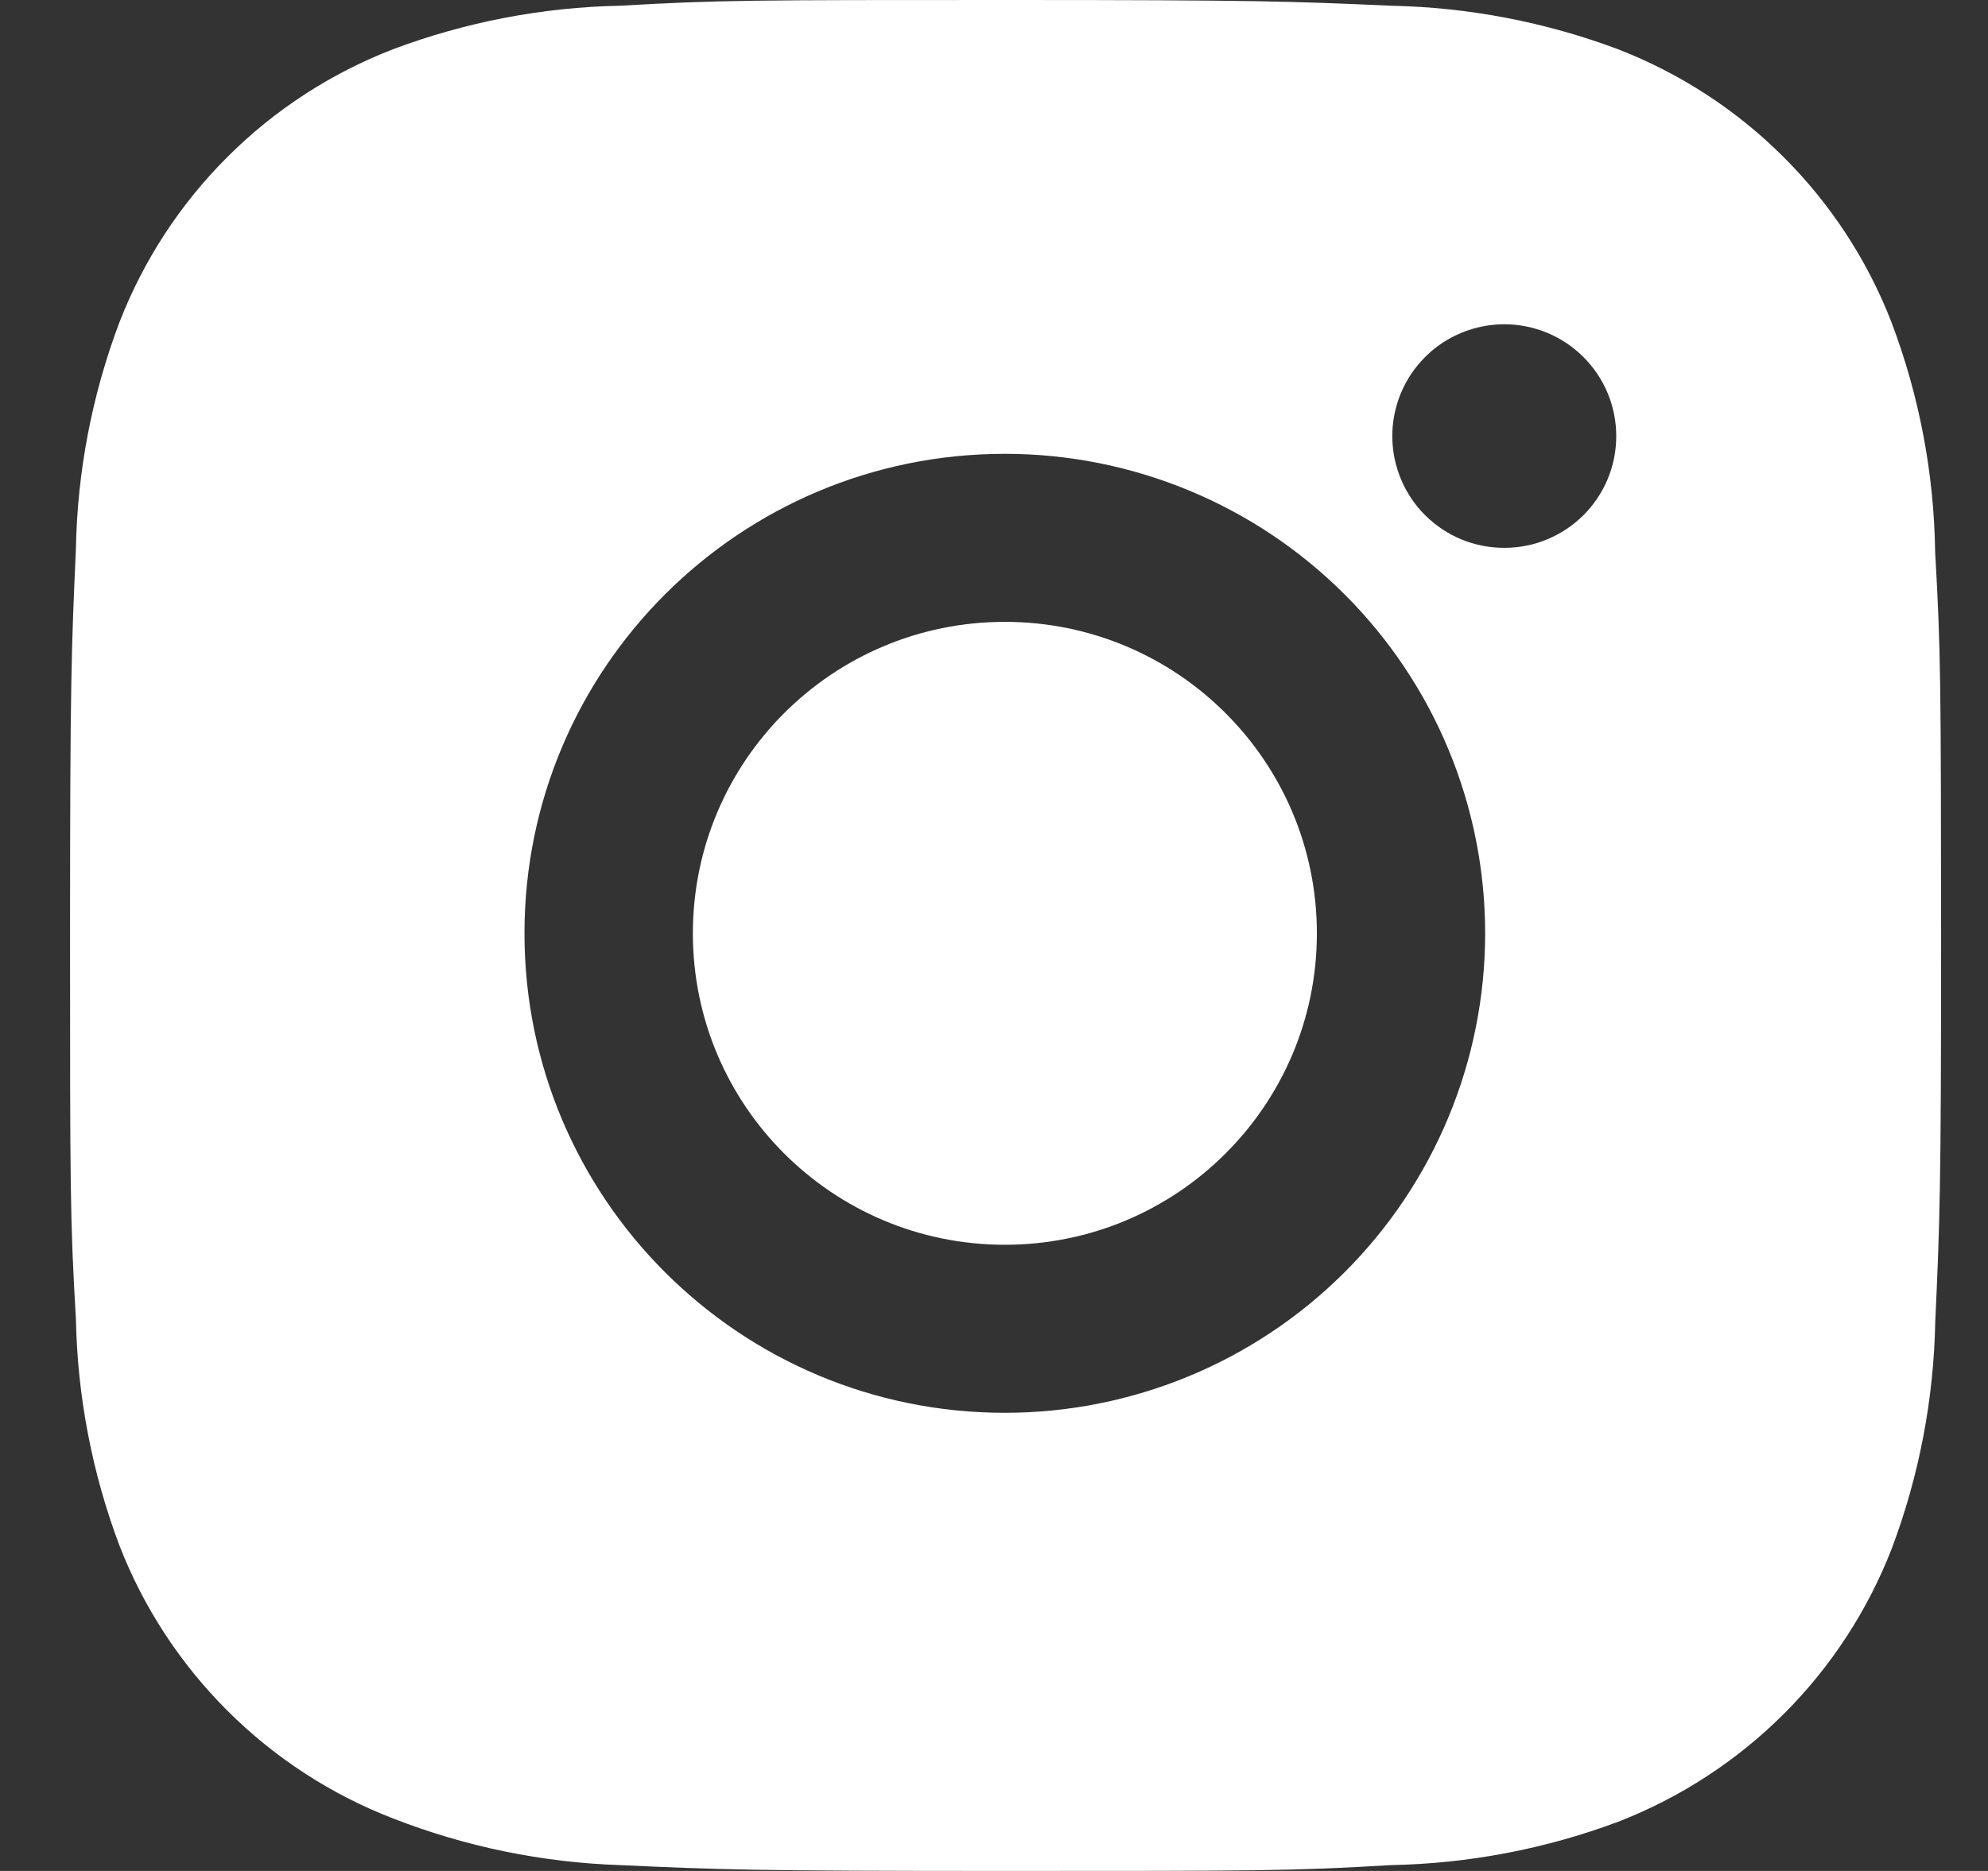
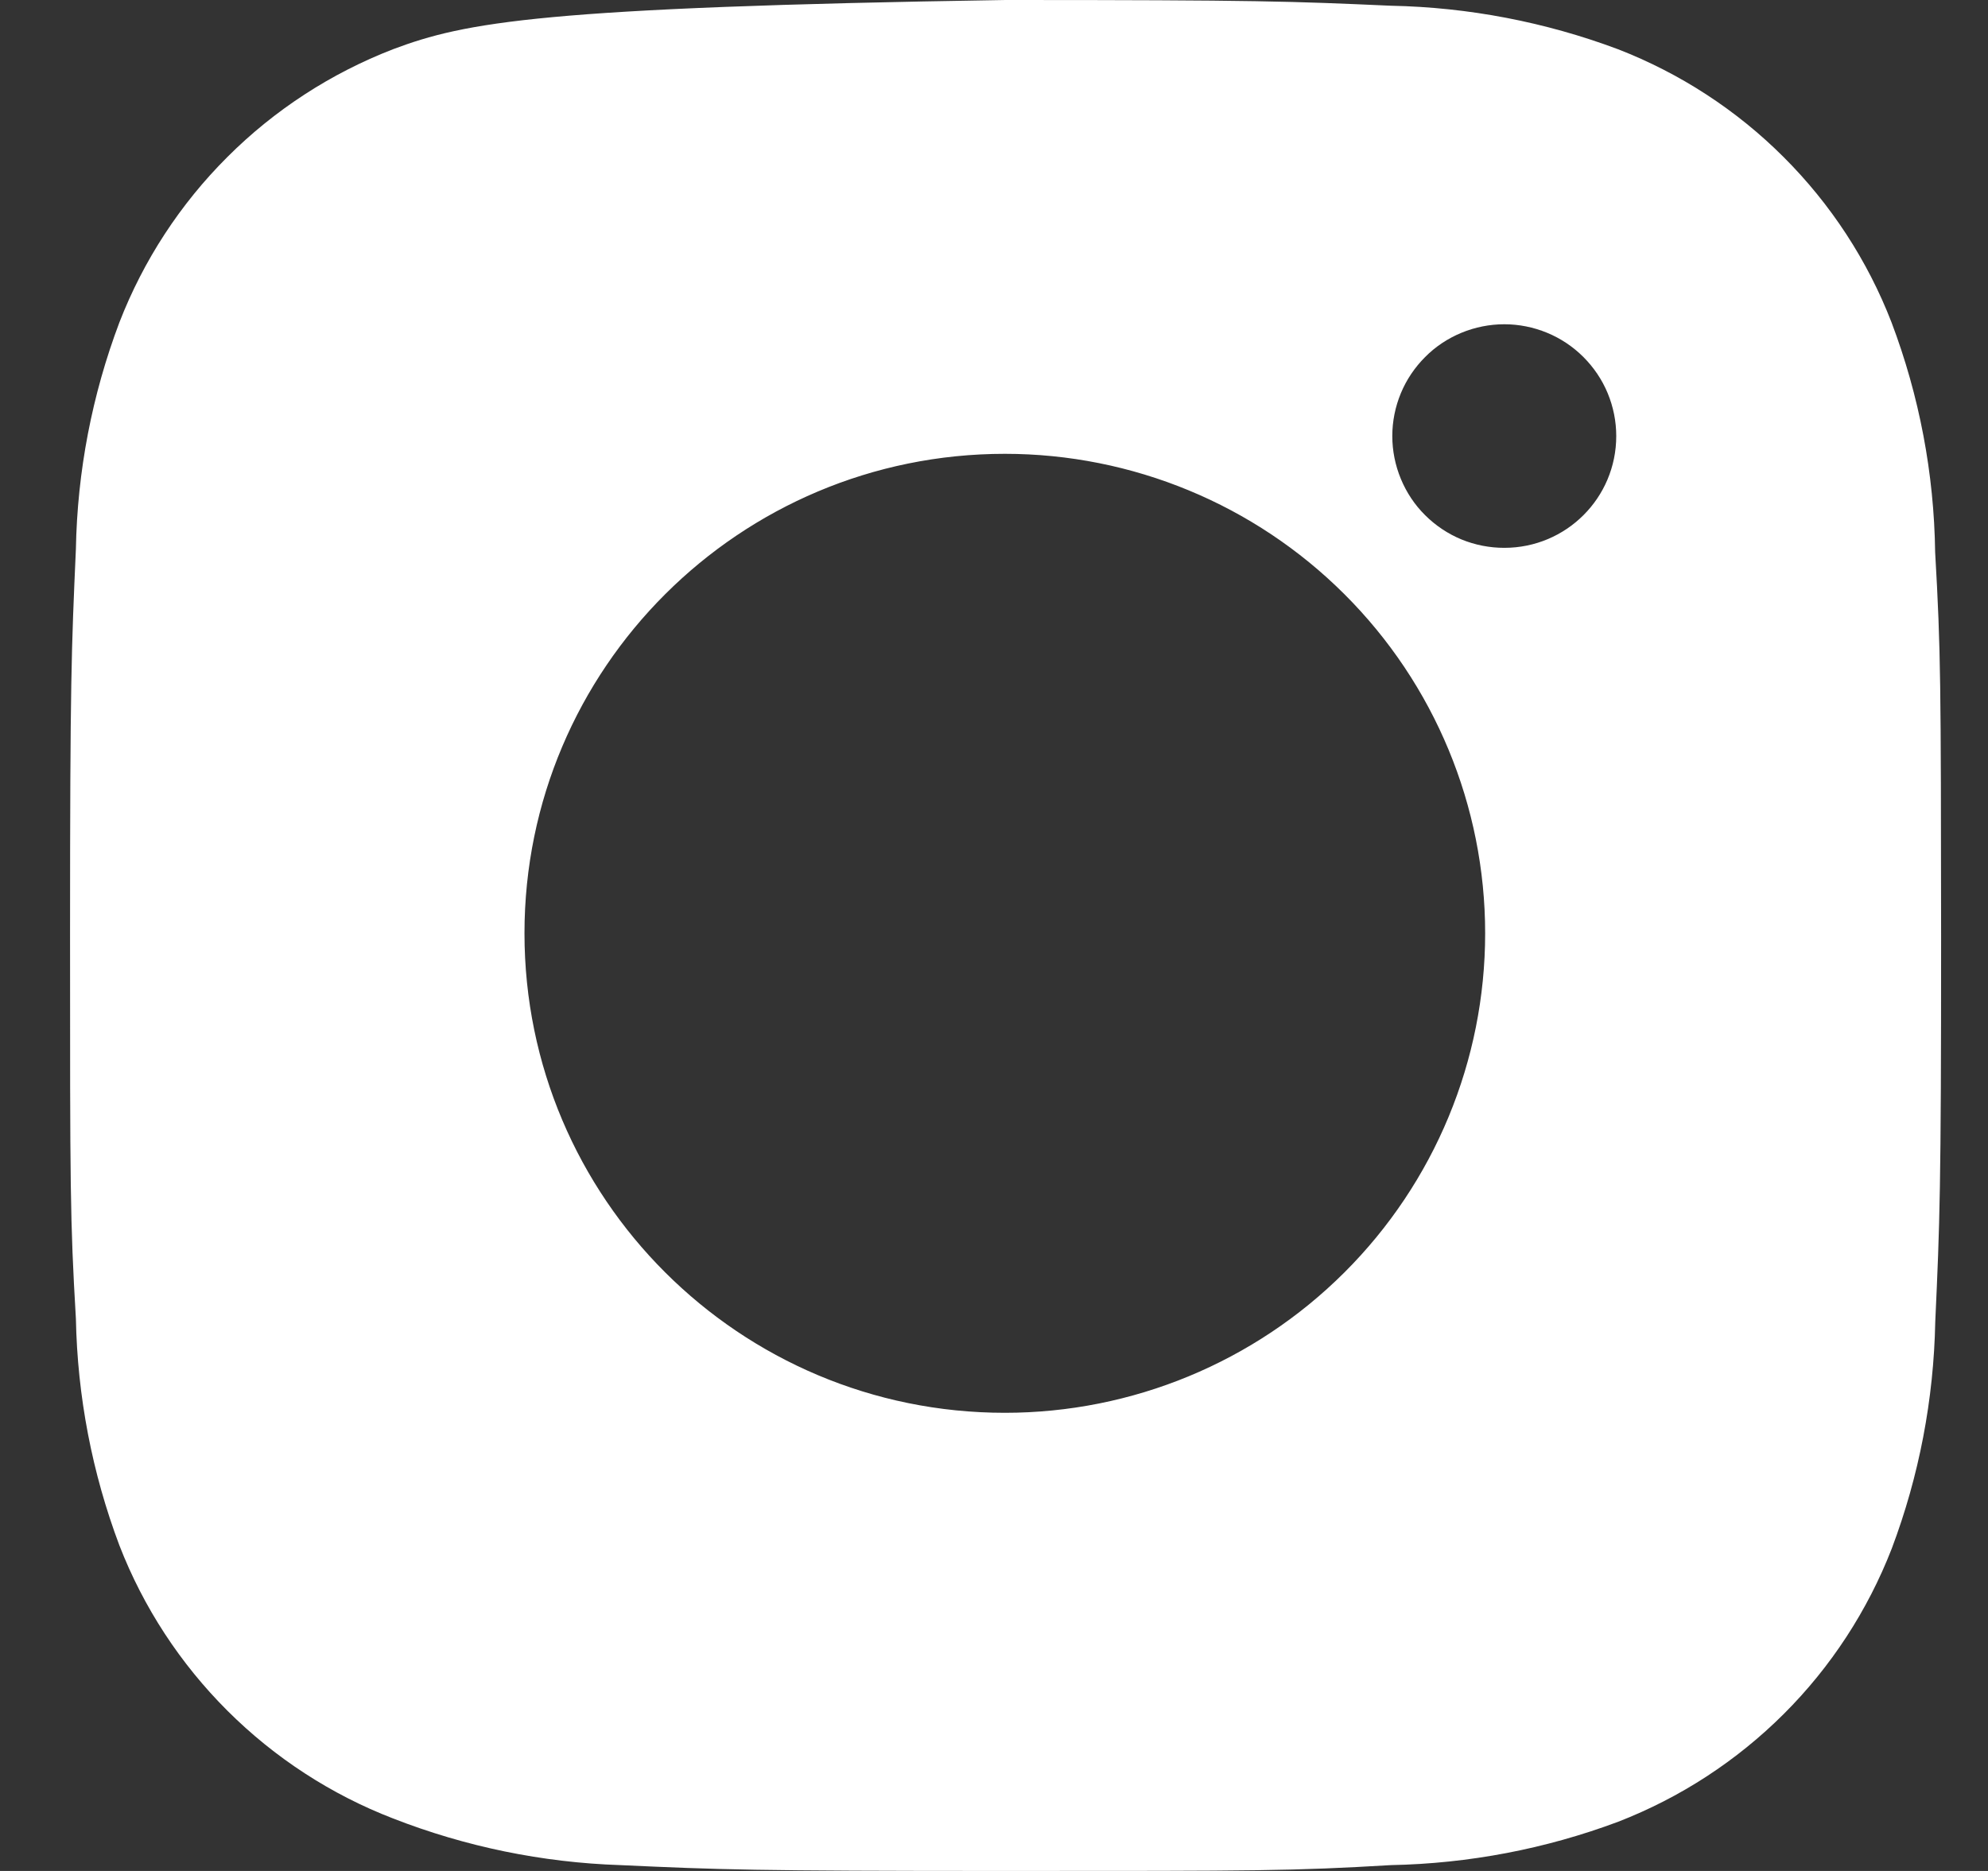
<svg xmlns="http://www.w3.org/2000/svg" width="17" height="16" viewBox="0 0 17 16" fill="none">
  <rect x="0" y="0" width="17" height="16" fill="#333333" stroke="none" />
-   <path d="M16.548 4.722C16.539 4.051 16.413 3.386 16.175 2.757C15.97 2.227 15.655 1.745 15.252 1.343C14.85 0.941 14.367 0.627 13.836 0.421C13.214 0.188 12.557 0.062 11.894 0.049C11.039 0.011 10.768 0 8.598 0C6.429 0 6.15 5.94197e-08 5.302 0.049C4.638 0.062 3.982 0.188 3.361 0.421C2.829 0.627 2.347 0.94 1.944 1.343C1.541 1.745 1.227 2.226 1.021 2.757C0.787 3.377 0.661 4.032 0.649 4.695C0.611 5.549 0.599 5.82 0.599 7.986C0.599 10.152 0.599 10.429 0.649 11.277C0.662 11.94 0.787 12.595 1.021 13.216C1.227 13.747 1.542 14.228 1.945 14.63C2.348 15.032 2.83 15.346 3.361 15.551C3.981 15.793 4.638 15.928 5.303 15.95C6.158 15.989 6.429 16 8.599 16C10.769 16 11.047 16 11.895 15.95C12.559 15.937 13.216 15.812 13.838 15.579C14.369 15.373 14.851 15.059 15.254 14.657C15.657 14.255 15.971 13.773 16.177 13.243C16.411 12.622 16.536 11.968 16.549 11.303C16.588 10.45 16.599 10.179 16.599 8.012C16.597 5.846 16.597 5.571 16.548 4.722ZM8.593 12.082C6.324 12.082 4.485 10.247 4.485 7.981C4.485 5.716 6.324 3.881 8.593 3.881C9.682 3.881 10.727 4.313 11.497 5.082C12.268 5.851 12.7 6.894 12.7 7.981C12.7 9.069 12.268 10.112 11.497 10.881C10.727 11.65 9.682 12.082 8.593 12.082ZM12.864 4.685C12.738 4.685 12.614 4.661 12.497 4.613C12.381 4.565 12.275 4.494 12.186 4.405C12.097 4.317 12.027 4.211 11.979 4.095C11.931 3.979 11.906 3.855 11.906 3.729C11.906 3.603 11.931 3.479 11.979 3.363C12.027 3.247 12.098 3.142 12.187 3.053C12.275 2.964 12.381 2.894 12.497 2.846C12.613 2.798 12.738 2.773 12.864 2.773C12.989 2.773 13.114 2.798 13.23 2.846C13.346 2.894 13.451 2.964 13.54 3.053C13.629 3.142 13.7 3.247 13.748 3.363C13.796 3.479 13.821 3.603 13.821 3.729C13.821 4.258 13.393 4.685 12.864 4.685Z" fill="white" />
-   <path d="M8.593 10.645C10.066 10.645 11.261 9.453 11.261 7.982C11.261 6.51 10.066 5.318 8.593 5.318C7.119 5.318 5.925 6.51 5.925 7.982C5.925 9.453 7.119 10.645 8.593 10.645Z" fill="white" />
+   <path d="M16.548 4.722C16.539 4.051 16.413 3.386 16.175 2.757C15.97 2.227 15.655 1.745 15.252 1.343C14.85 0.941 14.367 0.627 13.836 0.421C13.214 0.188 12.557 0.062 11.894 0.049C11.039 0.011 10.768 0 8.598 0C4.638 0.062 3.982 0.188 3.361 0.421C2.829 0.627 2.347 0.94 1.944 1.343C1.541 1.745 1.227 2.226 1.021 2.757C0.787 3.377 0.661 4.032 0.649 4.695C0.611 5.549 0.599 5.82 0.599 7.986C0.599 10.152 0.599 10.429 0.649 11.277C0.662 11.94 0.787 12.595 1.021 13.216C1.227 13.747 1.542 14.228 1.945 14.63C2.348 15.032 2.83 15.346 3.361 15.551C3.981 15.793 4.638 15.928 5.303 15.95C6.158 15.989 6.429 16 8.599 16C10.769 16 11.047 16 11.895 15.95C12.559 15.937 13.216 15.812 13.838 15.579C14.369 15.373 14.851 15.059 15.254 14.657C15.657 14.255 15.971 13.773 16.177 13.243C16.411 12.622 16.536 11.968 16.549 11.303C16.588 10.45 16.599 10.179 16.599 8.012C16.597 5.846 16.597 5.571 16.548 4.722ZM8.593 12.082C6.324 12.082 4.485 10.247 4.485 7.981C4.485 5.716 6.324 3.881 8.593 3.881C9.682 3.881 10.727 4.313 11.497 5.082C12.268 5.851 12.7 6.894 12.7 7.981C12.7 9.069 12.268 10.112 11.497 10.881C10.727 11.65 9.682 12.082 8.593 12.082ZM12.864 4.685C12.738 4.685 12.614 4.661 12.497 4.613C12.381 4.565 12.275 4.494 12.186 4.405C12.097 4.317 12.027 4.211 11.979 4.095C11.931 3.979 11.906 3.855 11.906 3.729C11.906 3.603 11.931 3.479 11.979 3.363C12.027 3.247 12.098 3.142 12.187 3.053C12.275 2.964 12.381 2.894 12.497 2.846C12.613 2.798 12.738 2.773 12.864 2.773C12.989 2.773 13.114 2.798 13.23 2.846C13.346 2.894 13.451 2.964 13.54 3.053C13.629 3.142 13.7 3.247 13.748 3.363C13.796 3.479 13.821 3.603 13.821 3.729C13.821 4.258 13.393 4.685 12.864 4.685Z" fill="white" />
</svg>